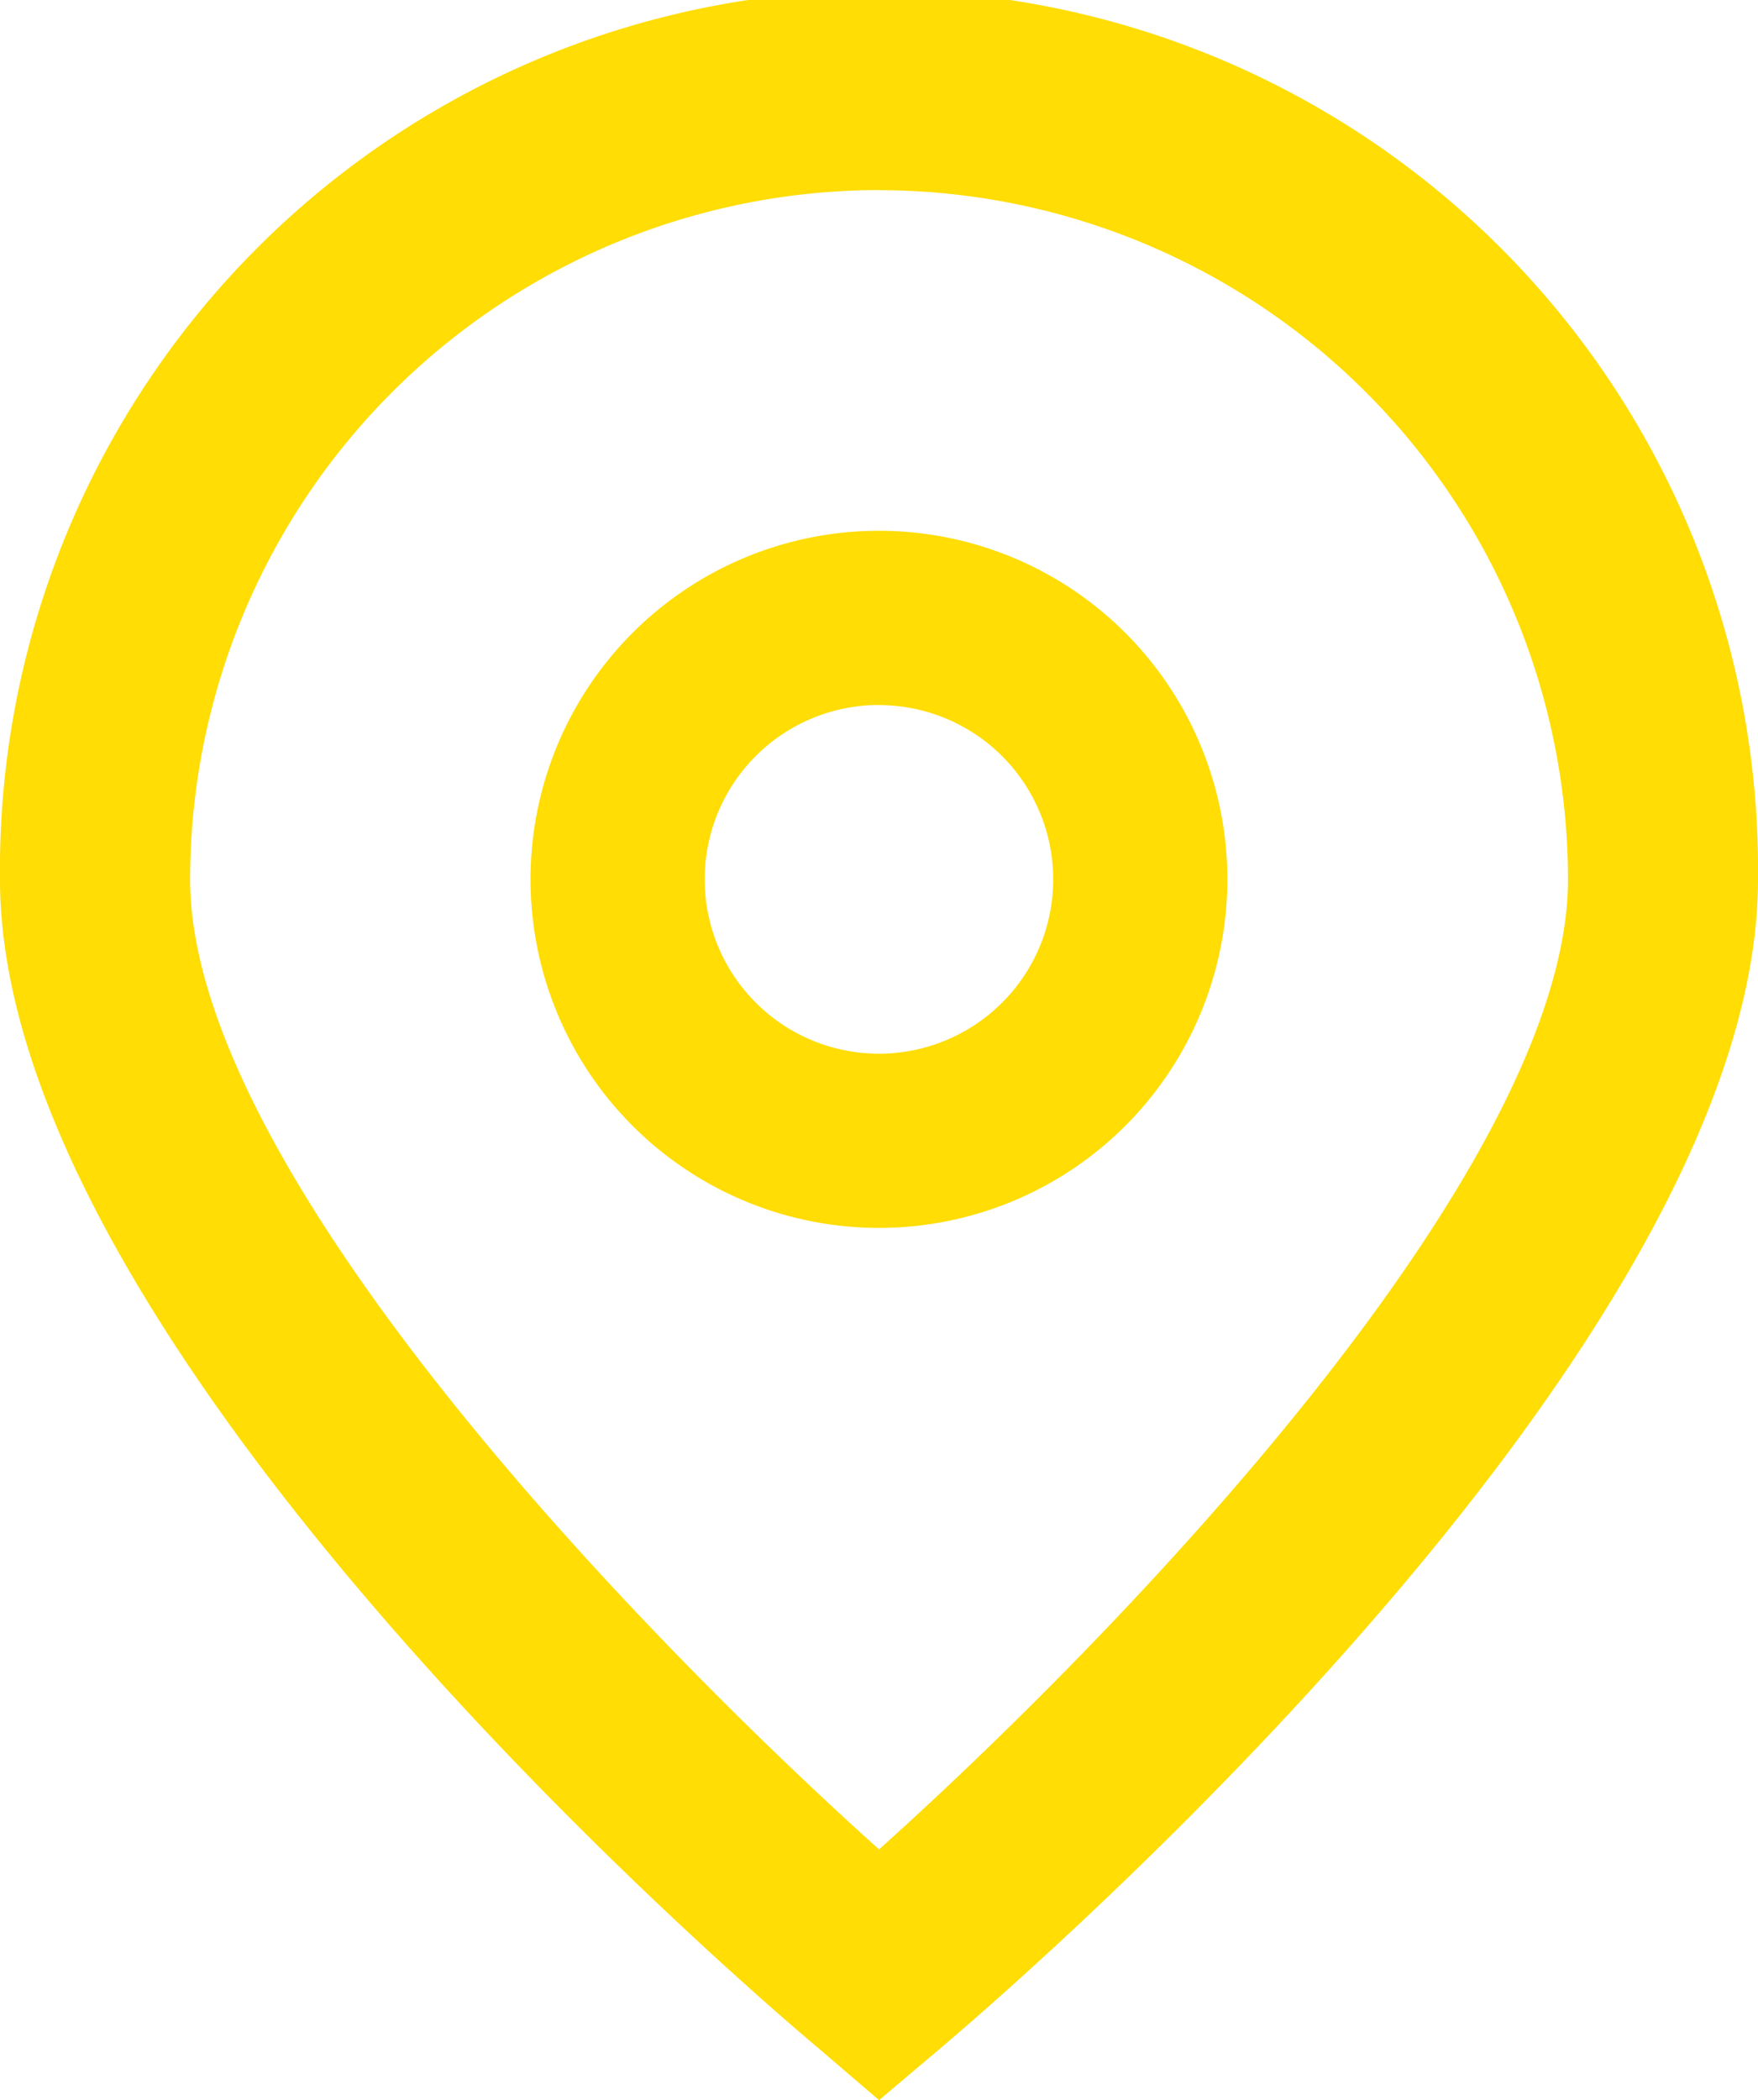
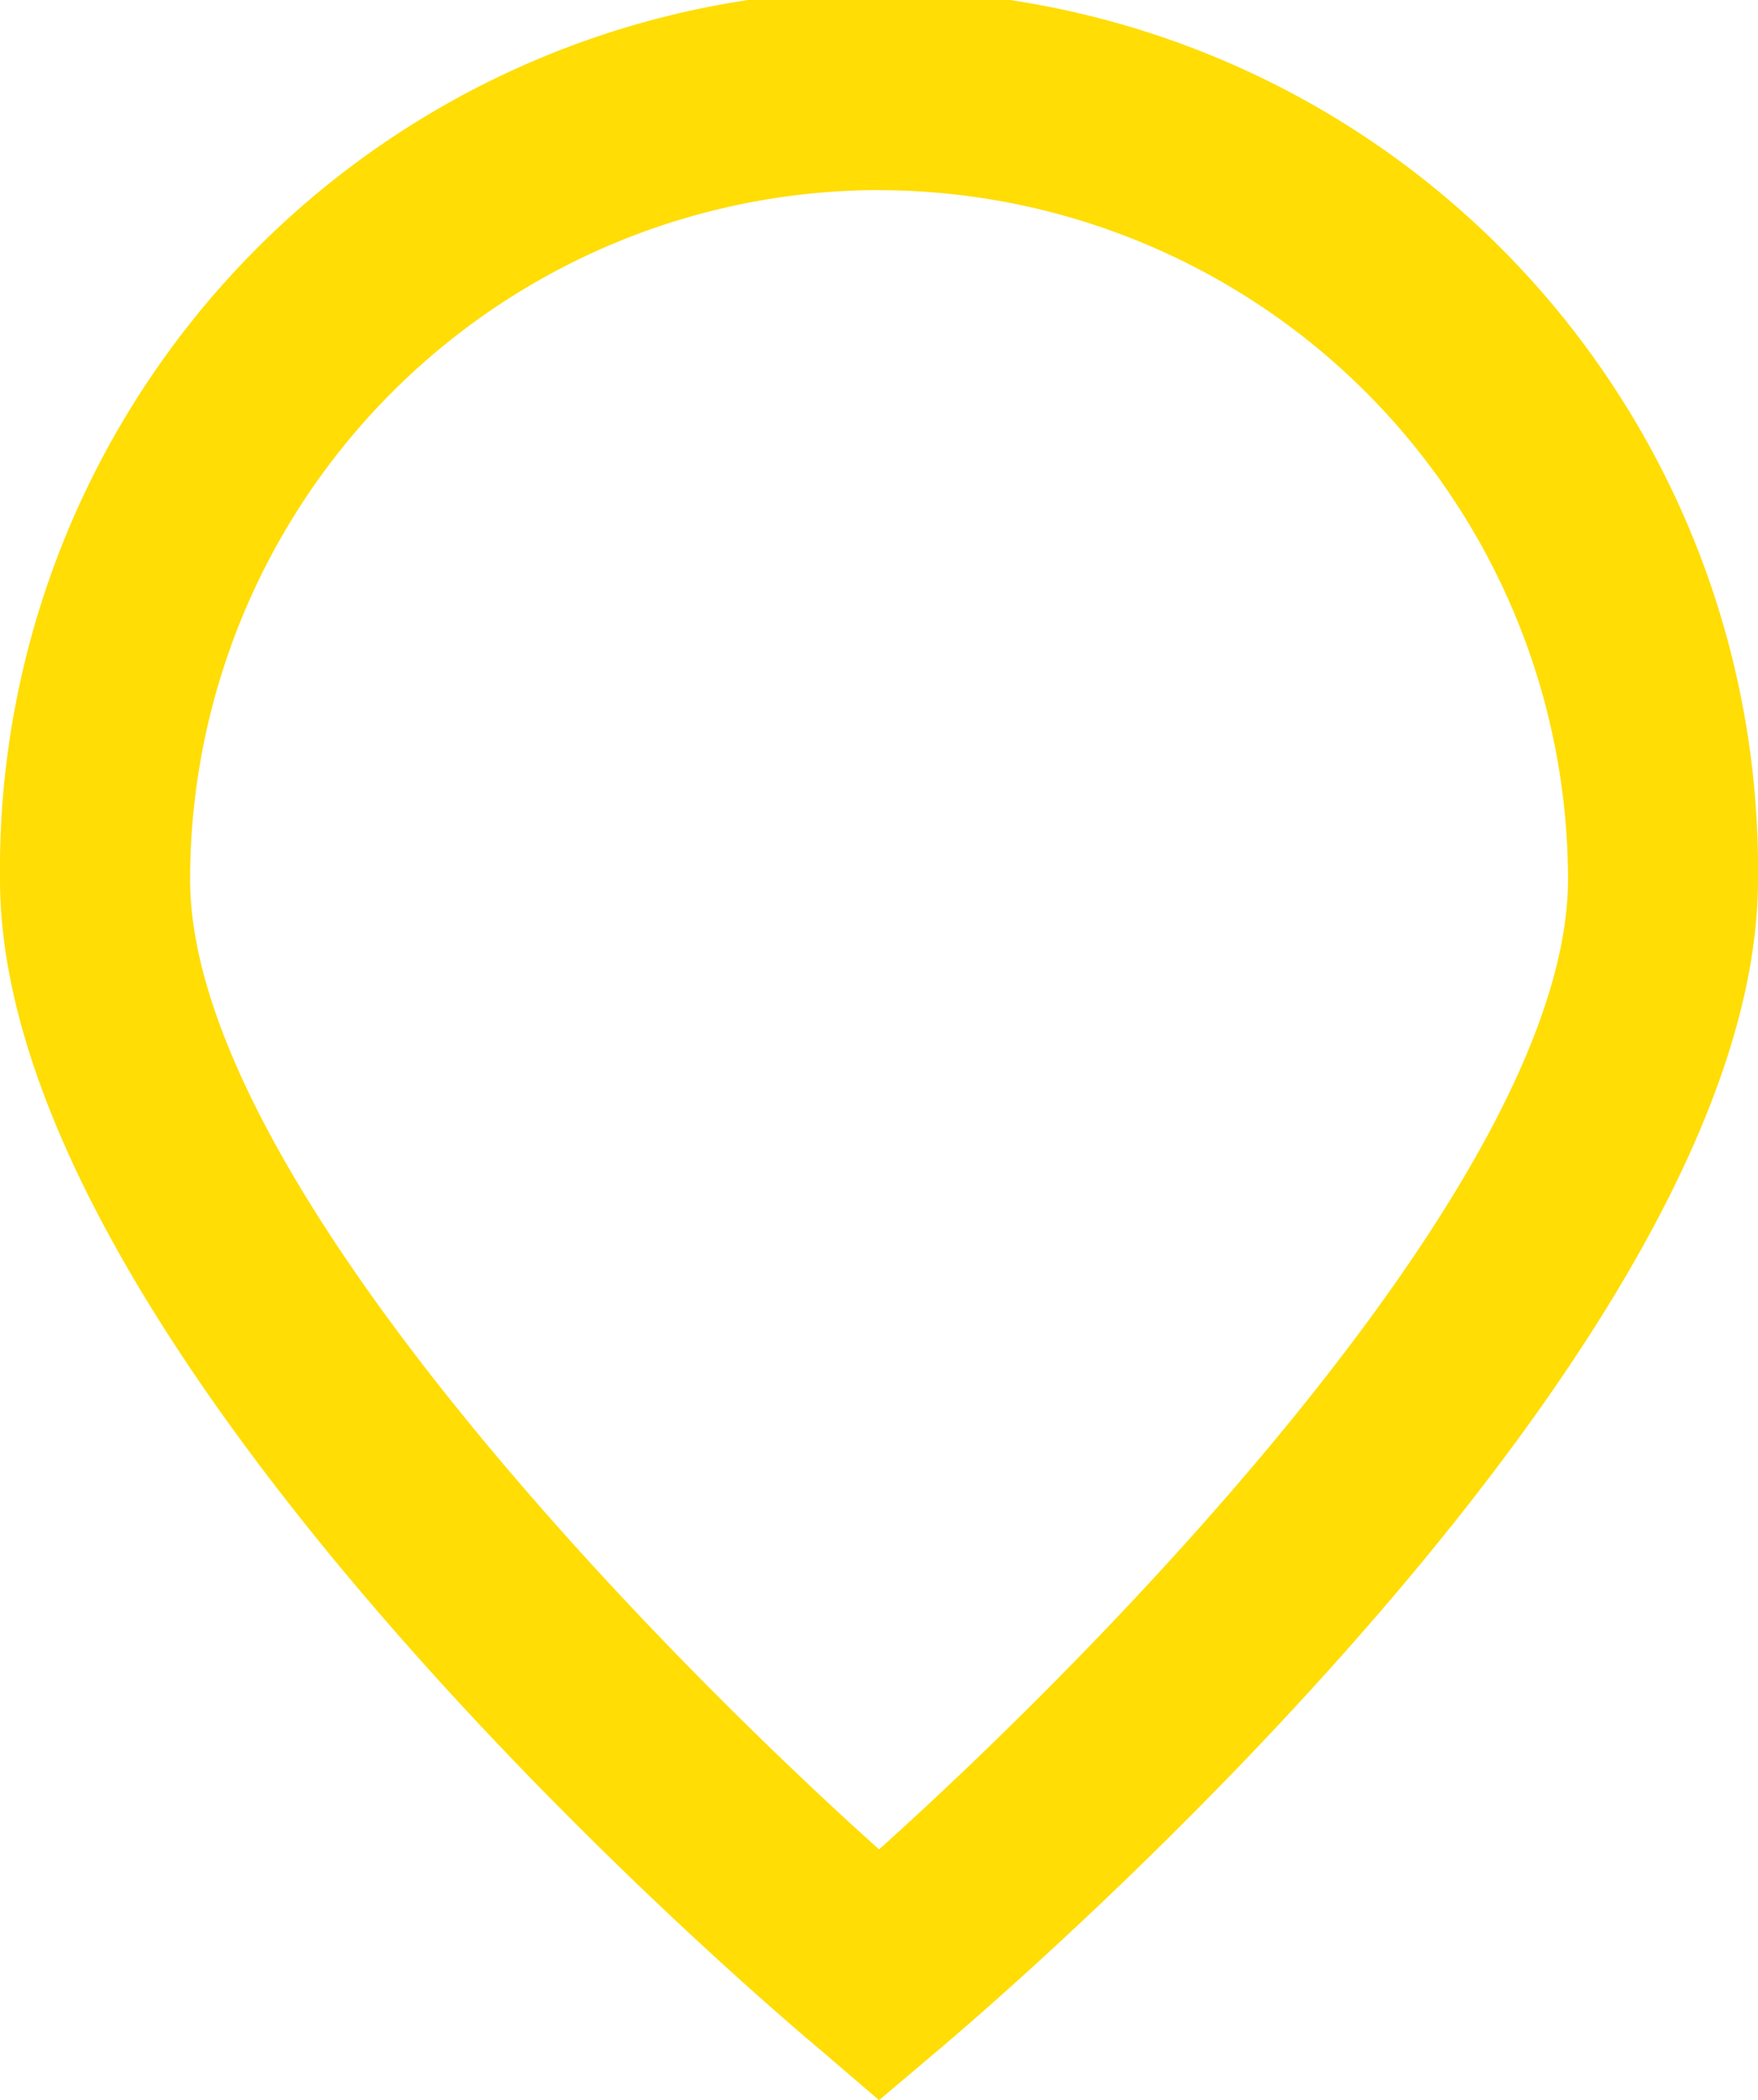
<svg xmlns="http://www.w3.org/2000/svg" width="16.091" height="19.214" viewBox="0 0 16.091 19.214">
  <g id="_01_align_center" transform="translate(-40.725 -0.198)">
    <path id="Tracé_240" data-name="Tracé 240" d="M48.771,19.412l-.558-.478c-.769-.644-7.488-6.446-7.488-10.69a8.046,8.046,0,1,1,16.091,0c0,4.244-6.718,10.046-7.484,10.694Zm0-17.475a6.313,6.313,0,0,0-6.306,6.306c0,2.666,4.133,6.925,6.306,8.875,2.173-1.95,6.306-6.212,6.306-8.875A6.313,6.313,0,0,0,48.771,1.938Z" fill="#FFDD05" />
-     <path id="Tracé_241" data-name="Tracé 241" d="M173.315,135.977a3.189,3.189,0,1,1,3.189-3.189A3.189,3.189,0,0,1,173.315,135.977Zm0-4.784a1.595,1.595,0,1,0,1.595,1.595A1.595,1.595,0,0,0,173.315,131.194Z" transform="translate(-124.545 -124.545)" fill="#FFDD05" />
  </g>
</svg>